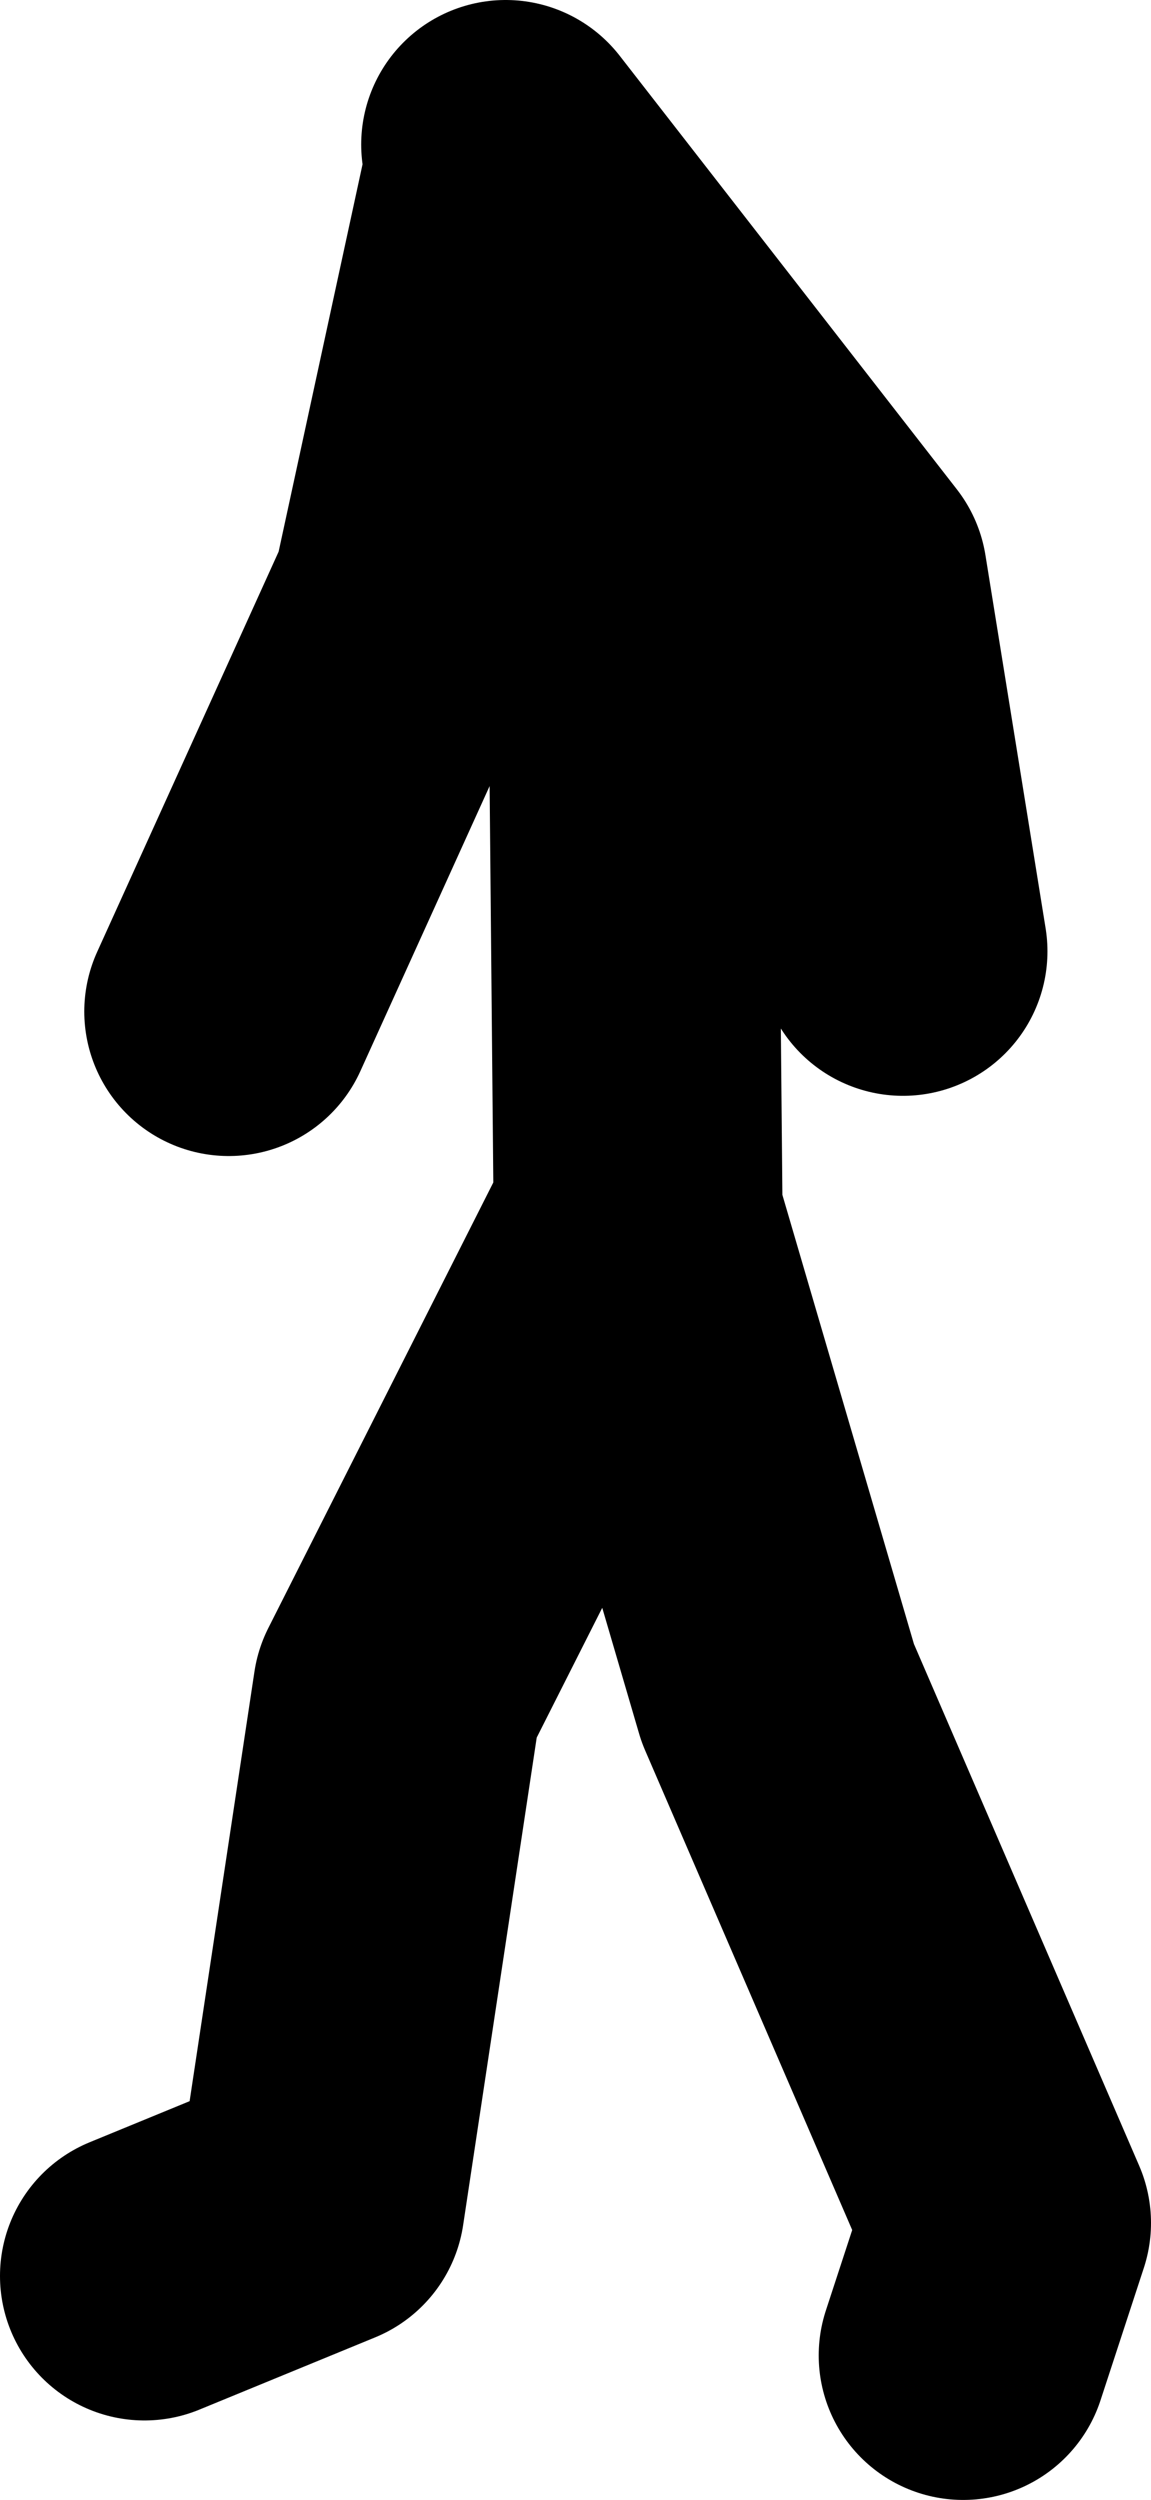
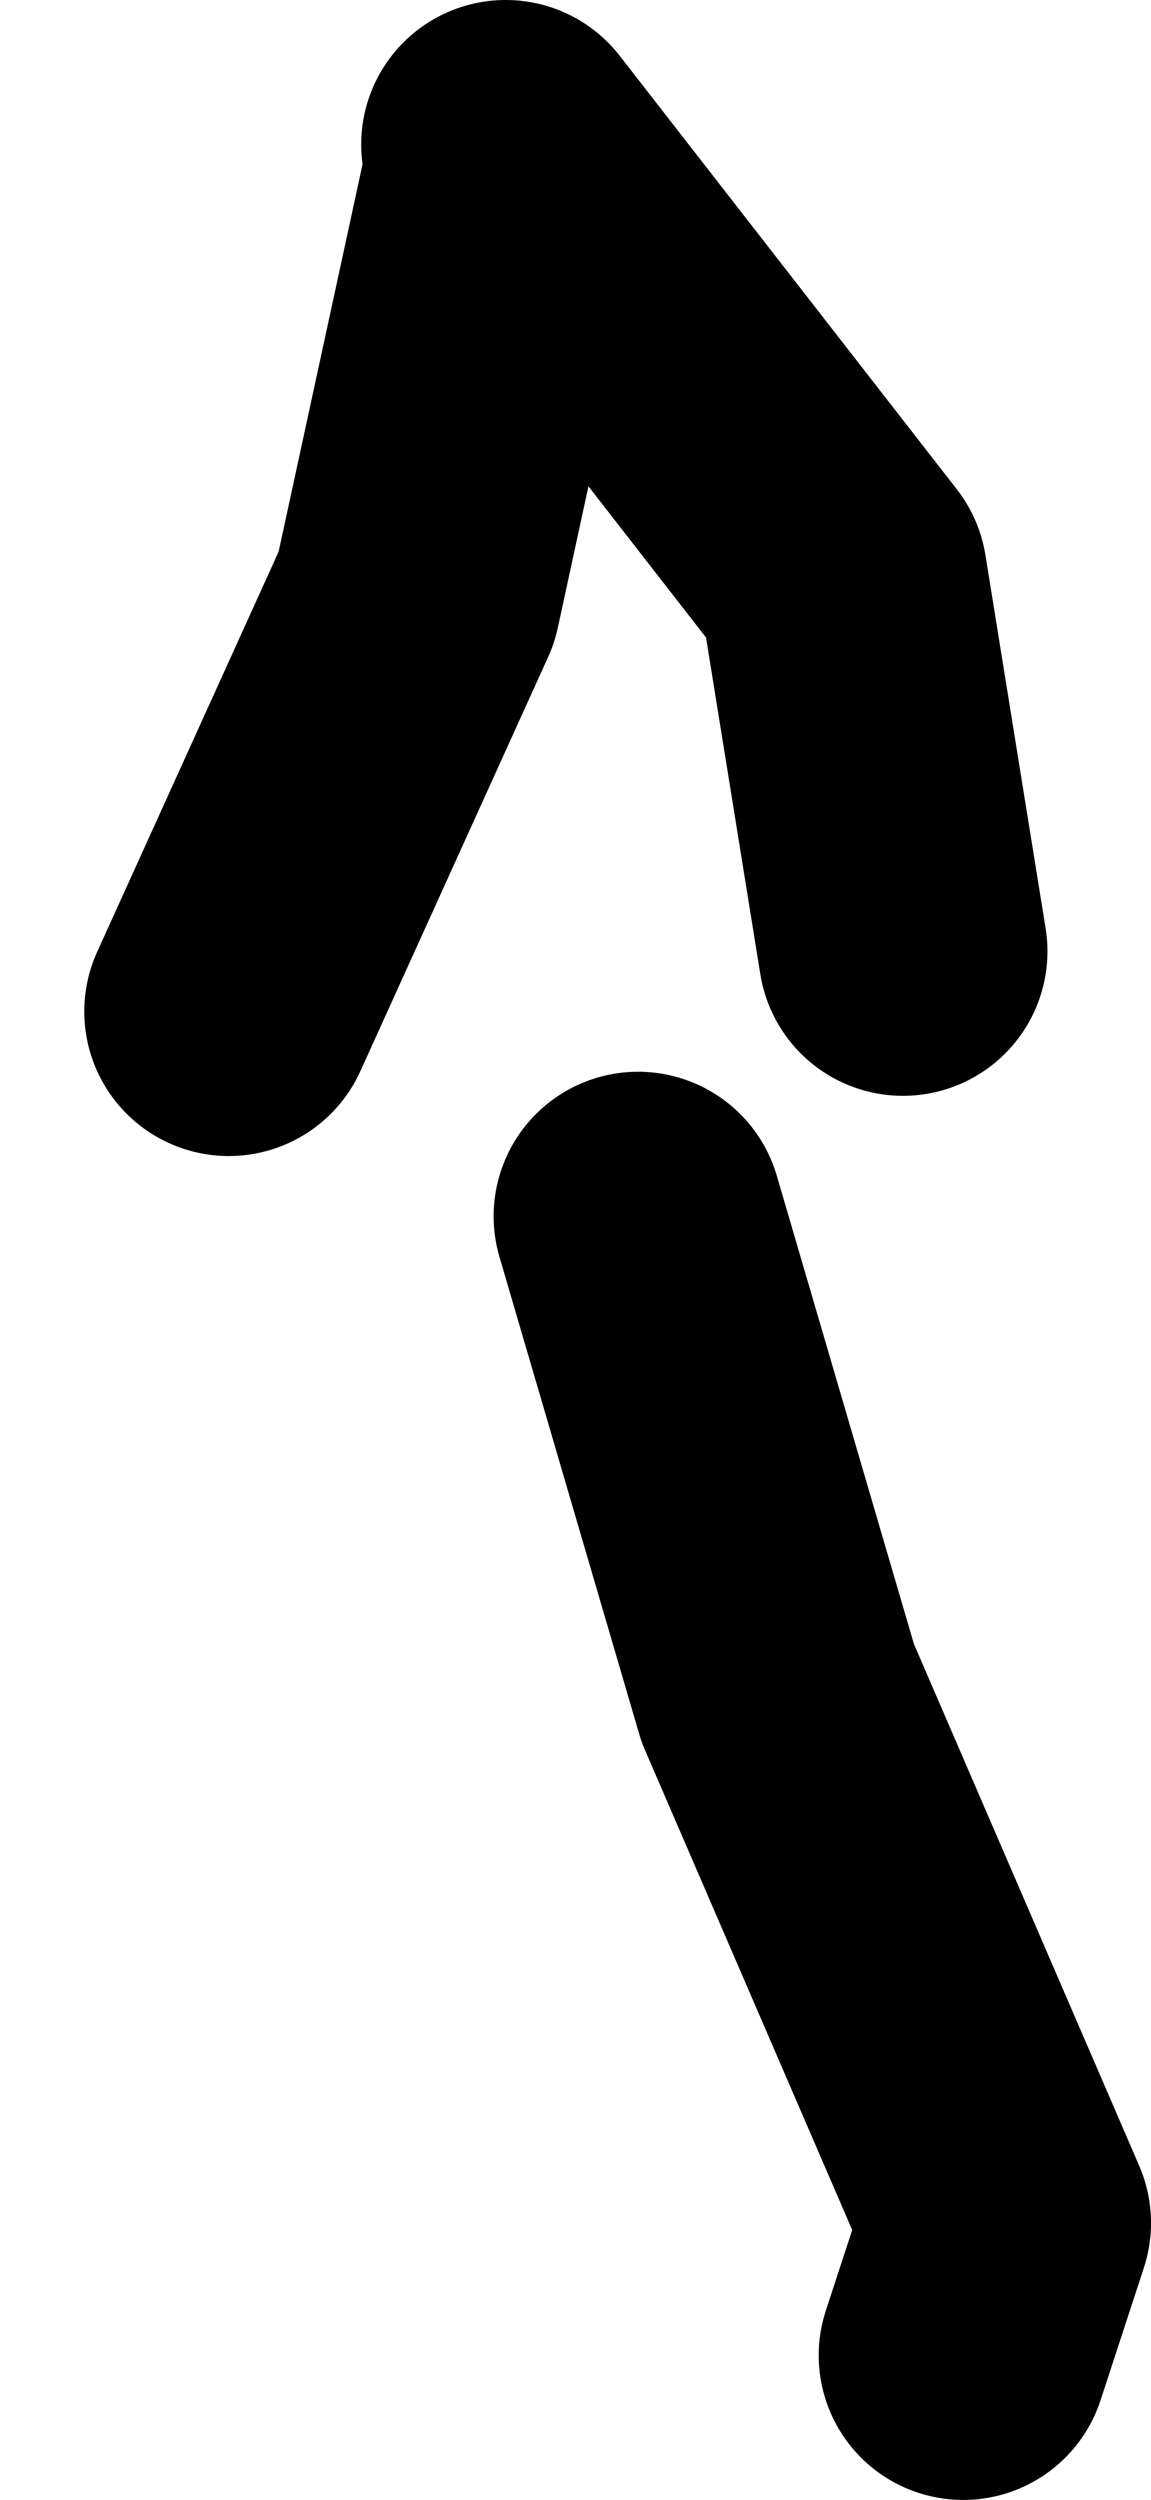
<svg xmlns="http://www.w3.org/2000/svg" height="51.9px" width="23.9px">
  <g transform="matrix(1.0, 0.0, 0.0, 1.0, -80.35, 17.3)">
-     <path d="M85.1 3.7 L89.0 -4.9 90.95 -13.9 90.85 -14.3 97.85 -5.3 99.1 2.45 M83.35 29.95 L87.0 28.45 88.6 17.85 93.6 7.95 93.5 -2.8 90.95 -13.9 M93.6 7.95 L96.5 17.85 101.25 28.85 100.35 31.6" fill="none" stroke="#000000" stroke-linecap="round" stroke-linejoin="round" stroke-width="6.0" />
+     <path d="M85.1 3.7 L89.0 -4.9 90.95 -13.9 90.85 -14.3 97.85 -5.3 99.1 2.45 M83.35 29.95 M93.6 7.95 L96.5 17.85 101.25 28.85 100.35 31.6" fill="none" stroke="#000000" stroke-linecap="round" stroke-linejoin="round" stroke-width="6.0" />
  </g>
</svg>